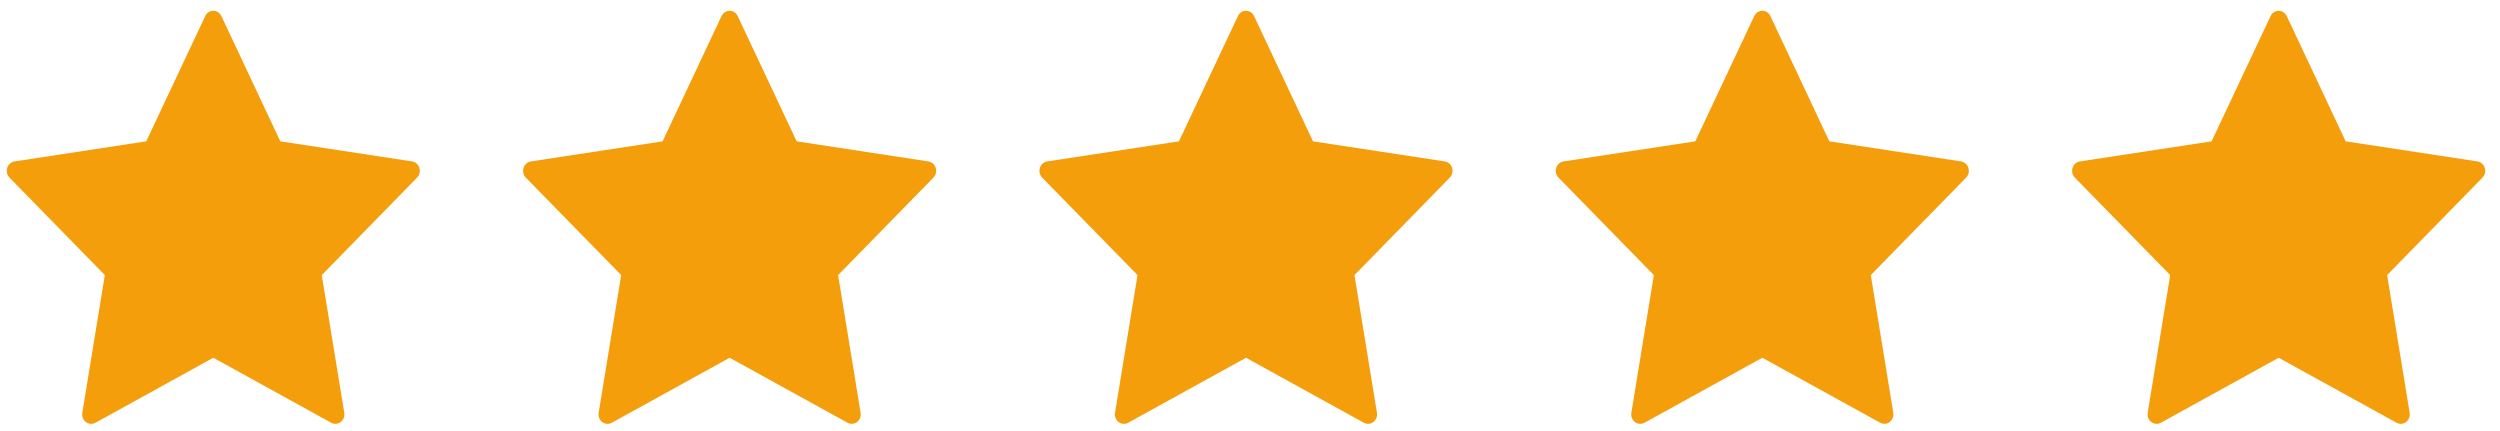
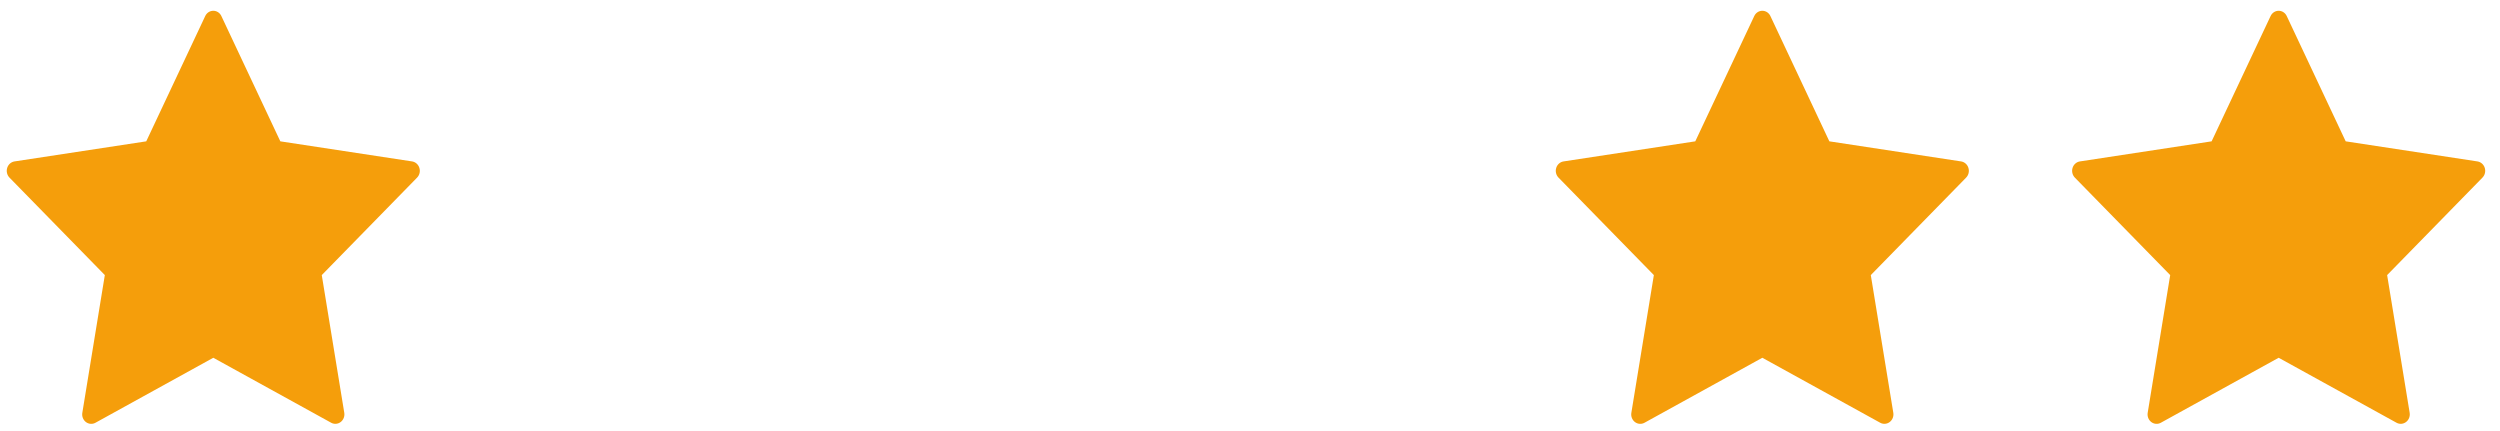
<svg xmlns="http://www.w3.org/2000/svg" width="116" height="20" viewBox="0 0 116 20" fill="none">
  <path fill-rule="evenodd" clip-rule="evenodd" d="M10.272 0.746L13.007 6.558L19.121 7.49C19.279 7.515 19.41 7.631 19.459 7.79C19.509 7.949 19.468 8.124 19.353 8.241L14.93 12.764L15.974 19.151C16.002 19.316 15.937 19.483 15.808 19.581C15.679 19.68 15.507 19.693 15.366 19.615L9.897 16.6L4.429 19.616C4.287 19.694 4.116 19.681 3.986 19.583C3.857 19.484 3.792 19.318 3.82 19.153L4.864 12.764L0.44 8.241C0.326 8.124 0.284 7.949 0.334 7.79C0.383 7.631 0.514 7.515 0.673 7.49L6.786 6.558L9.522 0.746C9.592 0.595 9.737 0.5 9.897 0.5C10.057 0.5 10.203 0.595 10.272 0.746Z" fill="#F59E0B" />
-   <path fill-rule="evenodd" clip-rule="evenodd" d="M34.23 0.746L36.965 6.558L43.079 7.49C43.237 7.515 43.368 7.631 43.418 7.79C43.467 7.949 43.426 8.124 43.311 8.241L38.888 12.764L39.933 19.151C39.96 19.316 39.896 19.483 39.766 19.581C39.637 19.68 39.465 19.693 39.324 19.615L33.855 16.6L28.387 19.616C28.246 19.694 28.074 19.681 27.945 19.583C27.815 19.484 27.751 19.318 27.778 19.153L28.823 12.764L24.398 8.241C24.284 8.124 24.243 7.949 24.292 7.79C24.341 7.631 24.473 7.515 24.631 7.49L30.744 6.558L33.48 0.746C33.55 0.595 33.696 0.5 33.855 0.5C34.015 0.5 34.161 0.595 34.23 0.746Z" fill="#F59E0B" />
-   <path fill-rule="evenodd" clip-rule="evenodd" d="M58.189 0.746L60.924 6.558L67.037 7.49C67.196 7.515 67.327 7.631 67.376 7.79C67.425 7.949 67.384 8.124 67.27 8.241L62.847 12.764L63.891 19.151C63.919 19.316 63.854 19.483 63.725 19.581C63.596 19.68 63.424 19.693 63.282 19.615L57.814 16.6L52.346 19.616C52.204 19.694 52.032 19.681 51.903 19.583C51.774 19.484 51.709 19.318 51.737 19.153L52.781 12.764L48.357 8.241C48.242 8.124 48.201 7.949 48.251 7.79C48.3 7.631 48.431 7.515 48.589 7.49L54.703 6.558L57.439 0.746C57.508 0.595 57.654 0.5 57.814 0.5C57.974 0.5 58.119 0.595 58.189 0.746Z" fill="#F59E0B" />
  <path fill-rule="evenodd" clip-rule="evenodd" d="M82.147 0.746L84.882 6.558L90.996 7.49C91.154 7.515 91.285 7.631 91.334 7.79C91.384 7.949 91.343 8.124 91.228 8.241L86.805 12.764L87.849 19.151C87.877 19.316 87.812 19.483 87.683 19.581C87.554 19.68 87.382 19.693 87.241 19.615L81.772 16.6L76.304 19.616C76.162 19.694 75.991 19.681 75.861 19.583C75.732 19.484 75.667 19.318 75.695 19.153L76.739 12.764L72.315 8.241C72.201 8.124 72.159 7.949 72.209 7.79C72.258 7.631 72.389 7.515 72.548 7.49L78.661 6.558L81.397 0.746C81.467 0.595 81.612 0.5 81.772 0.5C81.932 0.5 82.078 0.595 82.147 0.746Z" fill="#F59E0B" />
  <path fill-rule="evenodd" clip-rule="evenodd" d="M106.105 0.746L108.84 6.558L114.954 7.49C115.112 7.515 115.243 7.631 115.293 7.79C115.342 7.949 115.301 8.124 115.186 8.241L110.763 12.764L111.808 19.151C111.835 19.316 111.771 19.483 111.641 19.581C111.512 19.68 111.34 19.693 111.199 19.615L105.73 16.6L100.262 19.616C100.121 19.694 99.949 19.681 99.82 19.583C99.69 19.484 99.626 19.318 99.653 19.153L100.697 12.764L96.273 8.241C96.159 8.124 96.118 7.949 96.167 7.79C96.216 7.631 96.348 7.515 96.506 7.49L102.619 6.558L105.355 0.746C105.425 0.595 105.571 0.5 105.73 0.5C105.89 0.5 106.036 0.595 106.105 0.746Z" fill="#F59E0B" />
</svg>